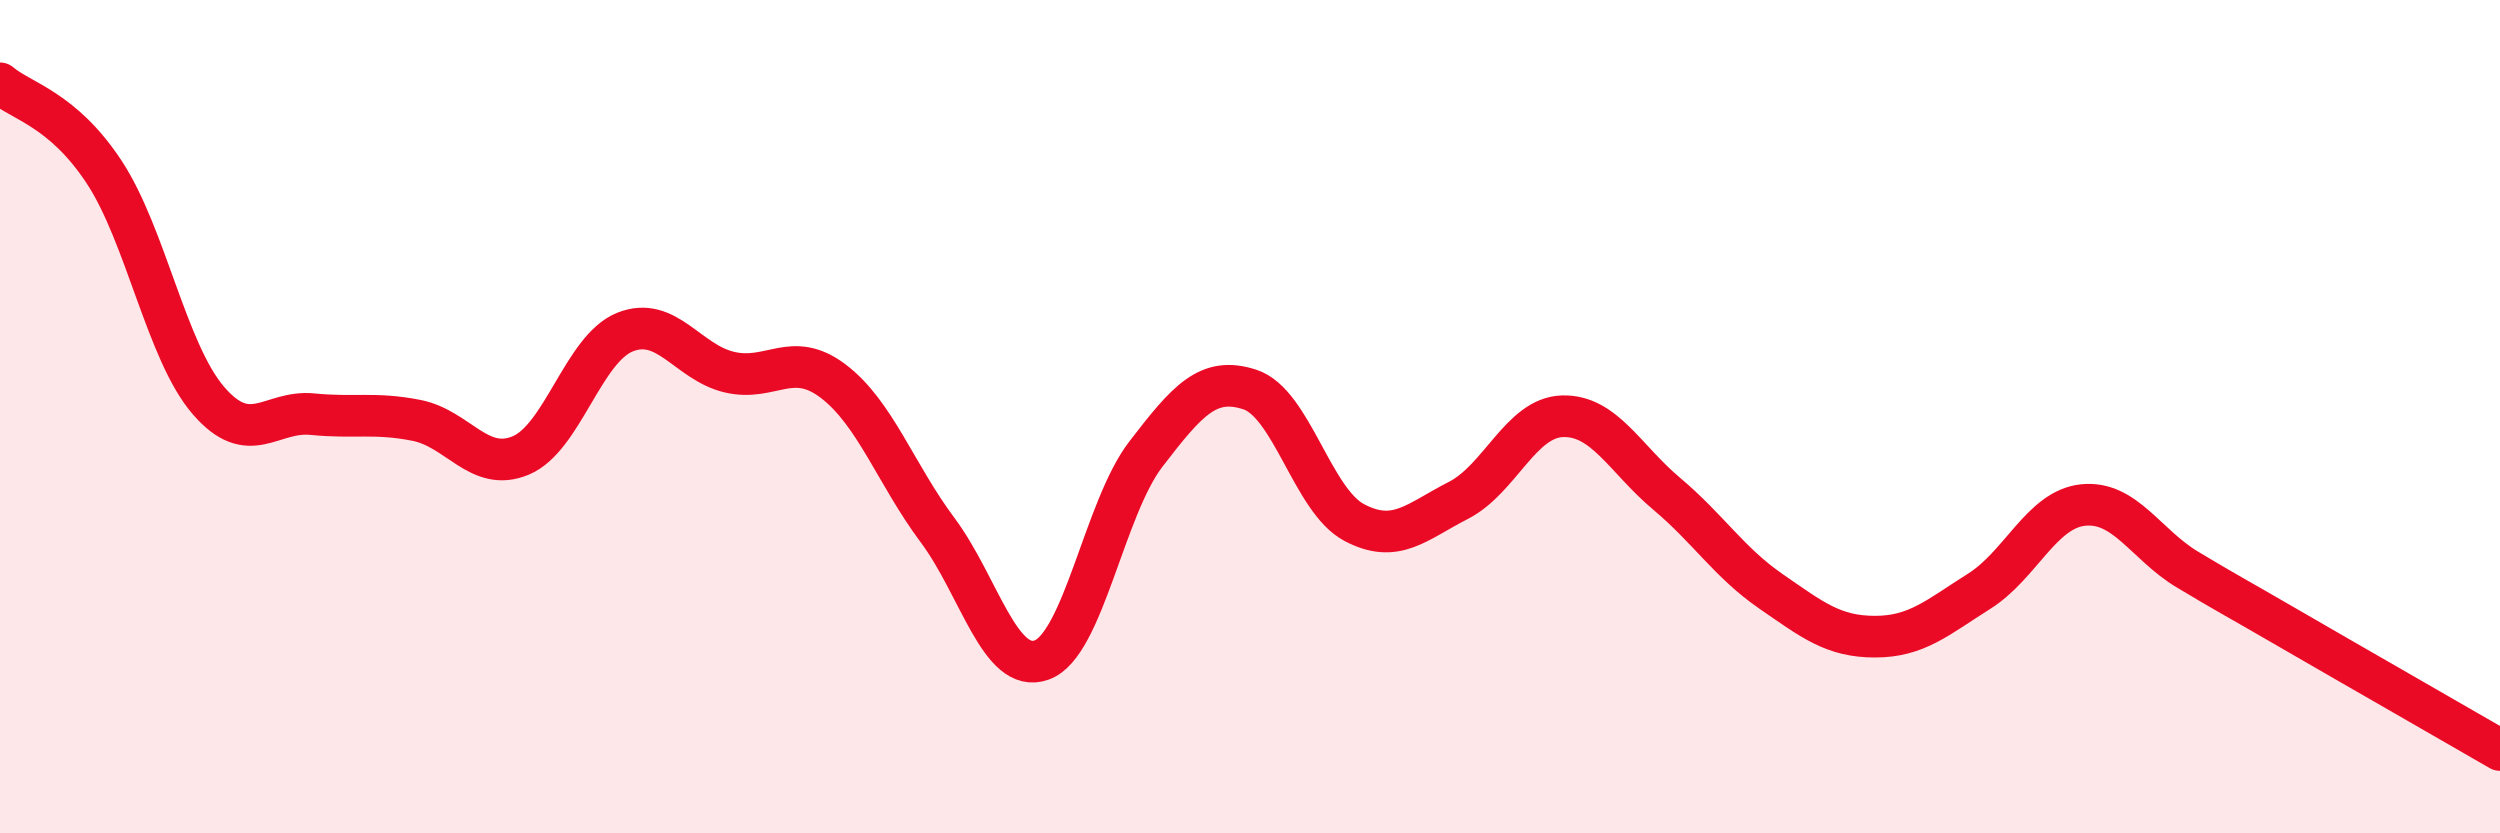
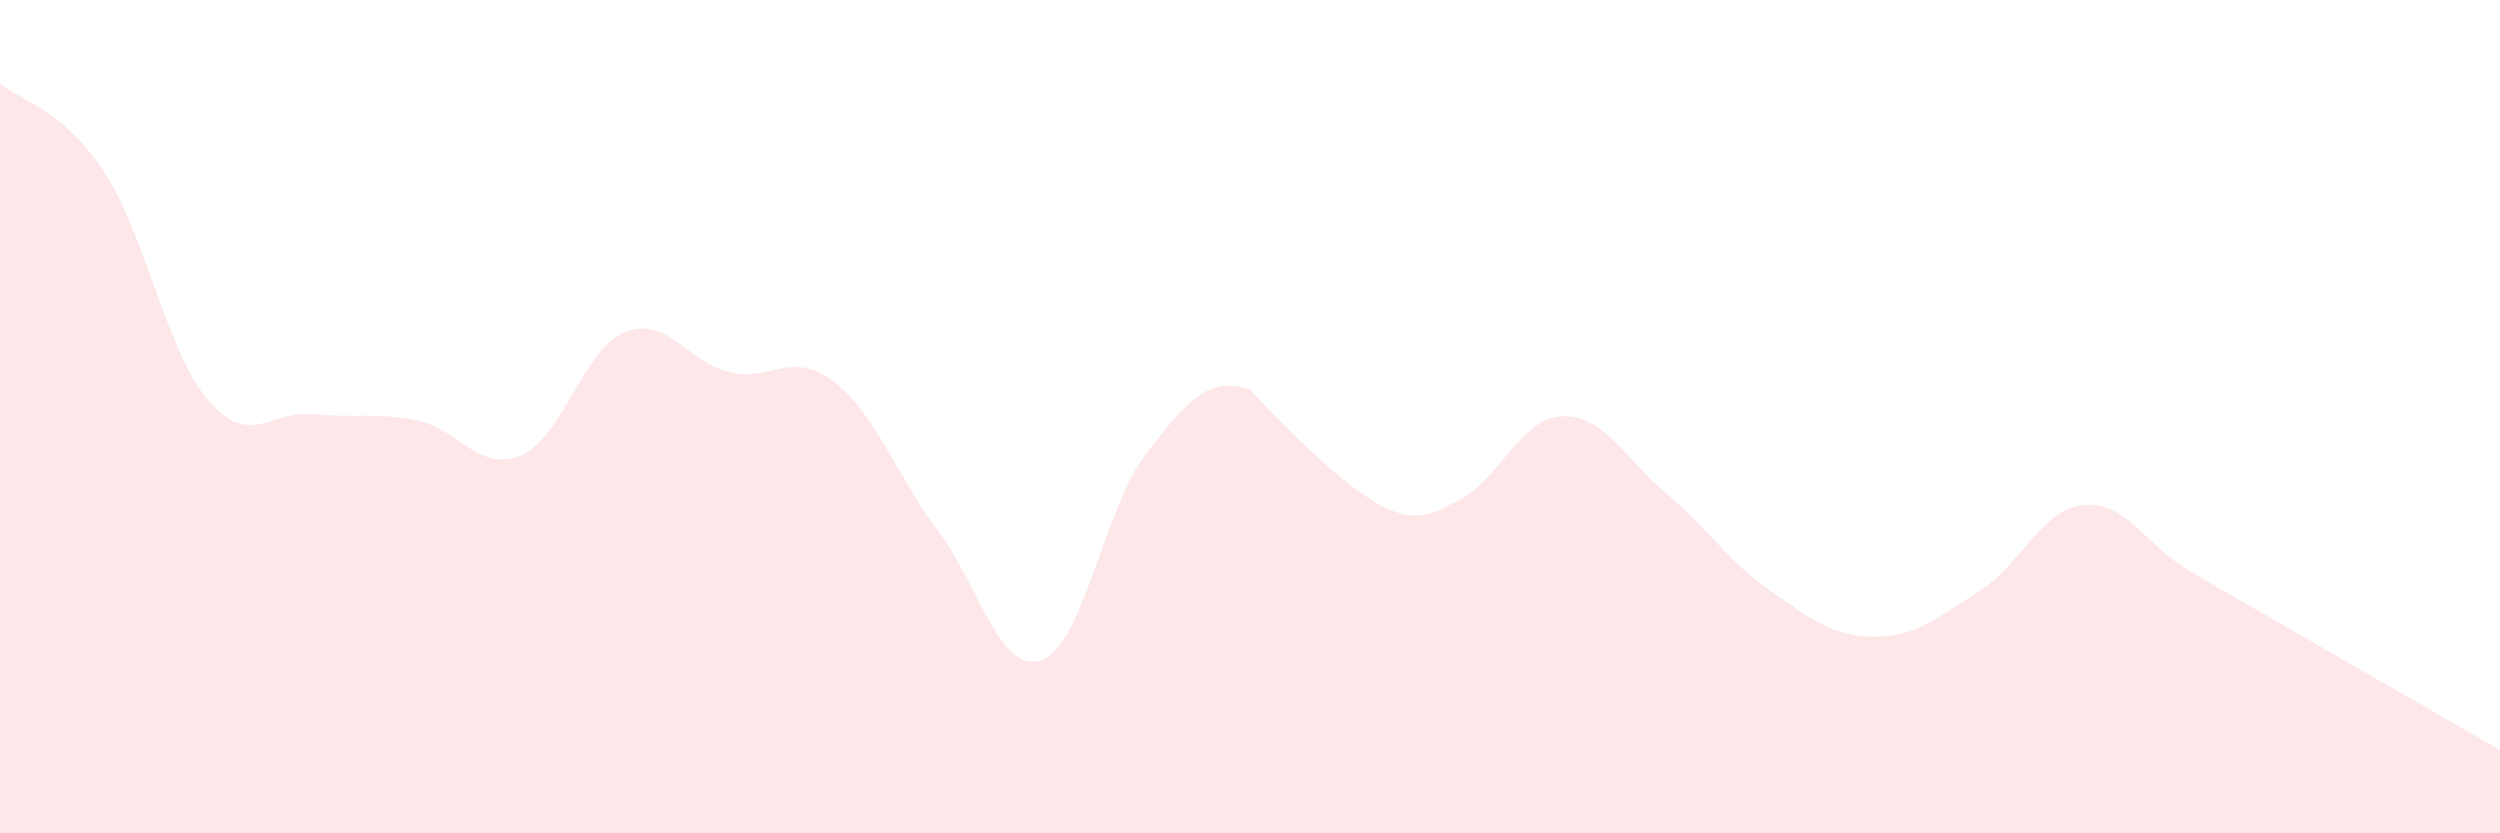
<svg xmlns="http://www.w3.org/2000/svg" width="60" height="20" viewBox="0 0 60 20">
-   <path d="M 0,2 C 0.5,2.43 1.5,2.61 2.5,4.13 C 3.5,5.65 4,8.45 5,9.61 C 6,10.77 6.5,9.84 7.5,9.94 C 8.5,10.04 9,9.89 10,10.09 C 11,10.29 11.5,11.35 12.5,10.93 C 13.5,10.51 14,8.37 15,7.97 C 16,7.57 16.5,8.69 17.5,8.93 C 18.5,9.17 19,8.39 20,9.15 C 21,9.91 21.5,11.38 22.5,12.72 C 23.5,14.06 24,16.2 25,15.84 C 26,15.48 26.5,12.2 27.5,10.9 C 28.5,9.6 29,9.02 30,9.35 C 31,9.68 31.5,12.01 32.5,12.54 C 33.5,13.07 34,12.52 35,12.01 C 36,11.5 36.5,10.02 37.5,9.99 C 38.5,9.96 39,11.01 40,11.85 C 41,12.69 41.5,13.5 42.5,14.19 C 43.5,14.88 44,15.28 45,15.28 C 46,15.28 46.5,14.82 47.5,14.19 C 48.5,13.56 49,12.22 50,12.12 C 51,12.02 51.5,13.07 52.5,13.67 C 53.5,14.27 53.5,14.25 55,15.12 C 56.5,15.99 59,17.42 60,18L60 20L0 20Z" fill="#EB0A25" opacity="0.1" stroke-linecap="round" stroke-linejoin="round" />
-   <path d="M 0,2 C 0.5,2.43 1.5,2.61 2.5,4.13 C 3.5,5.65 4,8.45 5,9.61 C 6,10.77 6.5,9.84 7.5,9.94 C 8.5,10.04 9,9.89 10,10.09 C 11,10.29 11.5,11.35 12.5,10.93 C 13.5,10.51 14,8.37 15,7.97 C 16,7.57 16.5,8.69 17.5,8.93 C 18.5,9.17 19,8.39 20,9.15 C 21,9.91 21.5,11.38 22.5,12.72 C 23.5,14.06 24,16.2 25,15.84 C 26,15.48 26.5,12.2 27.5,10.9 C 28.5,9.6 29,9.02 30,9.35 C 31,9.68 31.5,12.01 32.5,12.54 C 33.5,13.07 34,12.52 35,12.01 C 36,11.5 36.5,10.02 37.5,9.99 C 38.5,9.96 39,11.01 40,11.85 C 41,12.69 41.5,13.5 42.5,14.19 C 43.5,14.88 44,15.28 45,15.28 C 46,15.28 46.5,14.82 47.5,14.19 C 48.5,13.56 49,12.22 50,12.12 C 51,12.02 51.5,13.07 52.5,13.67 C 53.5,14.27 53.5,14.25 55,15.12 C 56.5,15.99 59,17.42 60,18" stroke="#EB0A25" stroke-width="1" fill="none" stroke-linecap="round" stroke-linejoin="round" />
+   <path d="M 0,2 C 0.5,2.43 1.5,2.61 2.5,4.13 C 3.5,5.65 4,8.45 5,9.61 C 6,10.77 6.5,9.84 7.5,9.94 C 8.5,10.04 9,9.89 10,10.09 C 11,10.29 11.5,11.35 12.5,10.93 C 13.5,10.51 14,8.37 15,7.97 C 16,7.57 16.5,8.69 17.5,8.93 C 18.5,9.17 19,8.39 20,9.15 C 21,9.91 21.5,11.38 22.5,12.72 C 23.5,14.06 24,16.2 25,15.84 C 26,15.48 26.5,12.2 27.5,10.9 C 28.5,9.6 29,9.02 30,9.35 C 33.5,13.07 34,12.52 35,12.01 C 36,11.5 36.5,10.02 37.5,9.99 C 38.5,9.96 39,11.01 40,11.85 C 41,12.69 41.5,13.5 42.5,14.19 C 43.5,14.88 44,15.28 45,15.28 C 46,15.28 46.5,14.82 47.5,14.19 C 48.5,13.56 49,12.22 50,12.12 C 51,12.02 51.5,13.07 52.5,13.67 C 53.5,14.27 53.5,14.25 55,15.12 C 56.5,15.99 59,17.42 60,18L60 20L0 20Z" fill="#EB0A25" opacity="0.1" stroke-linecap="round" stroke-linejoin="round" />
</svg>